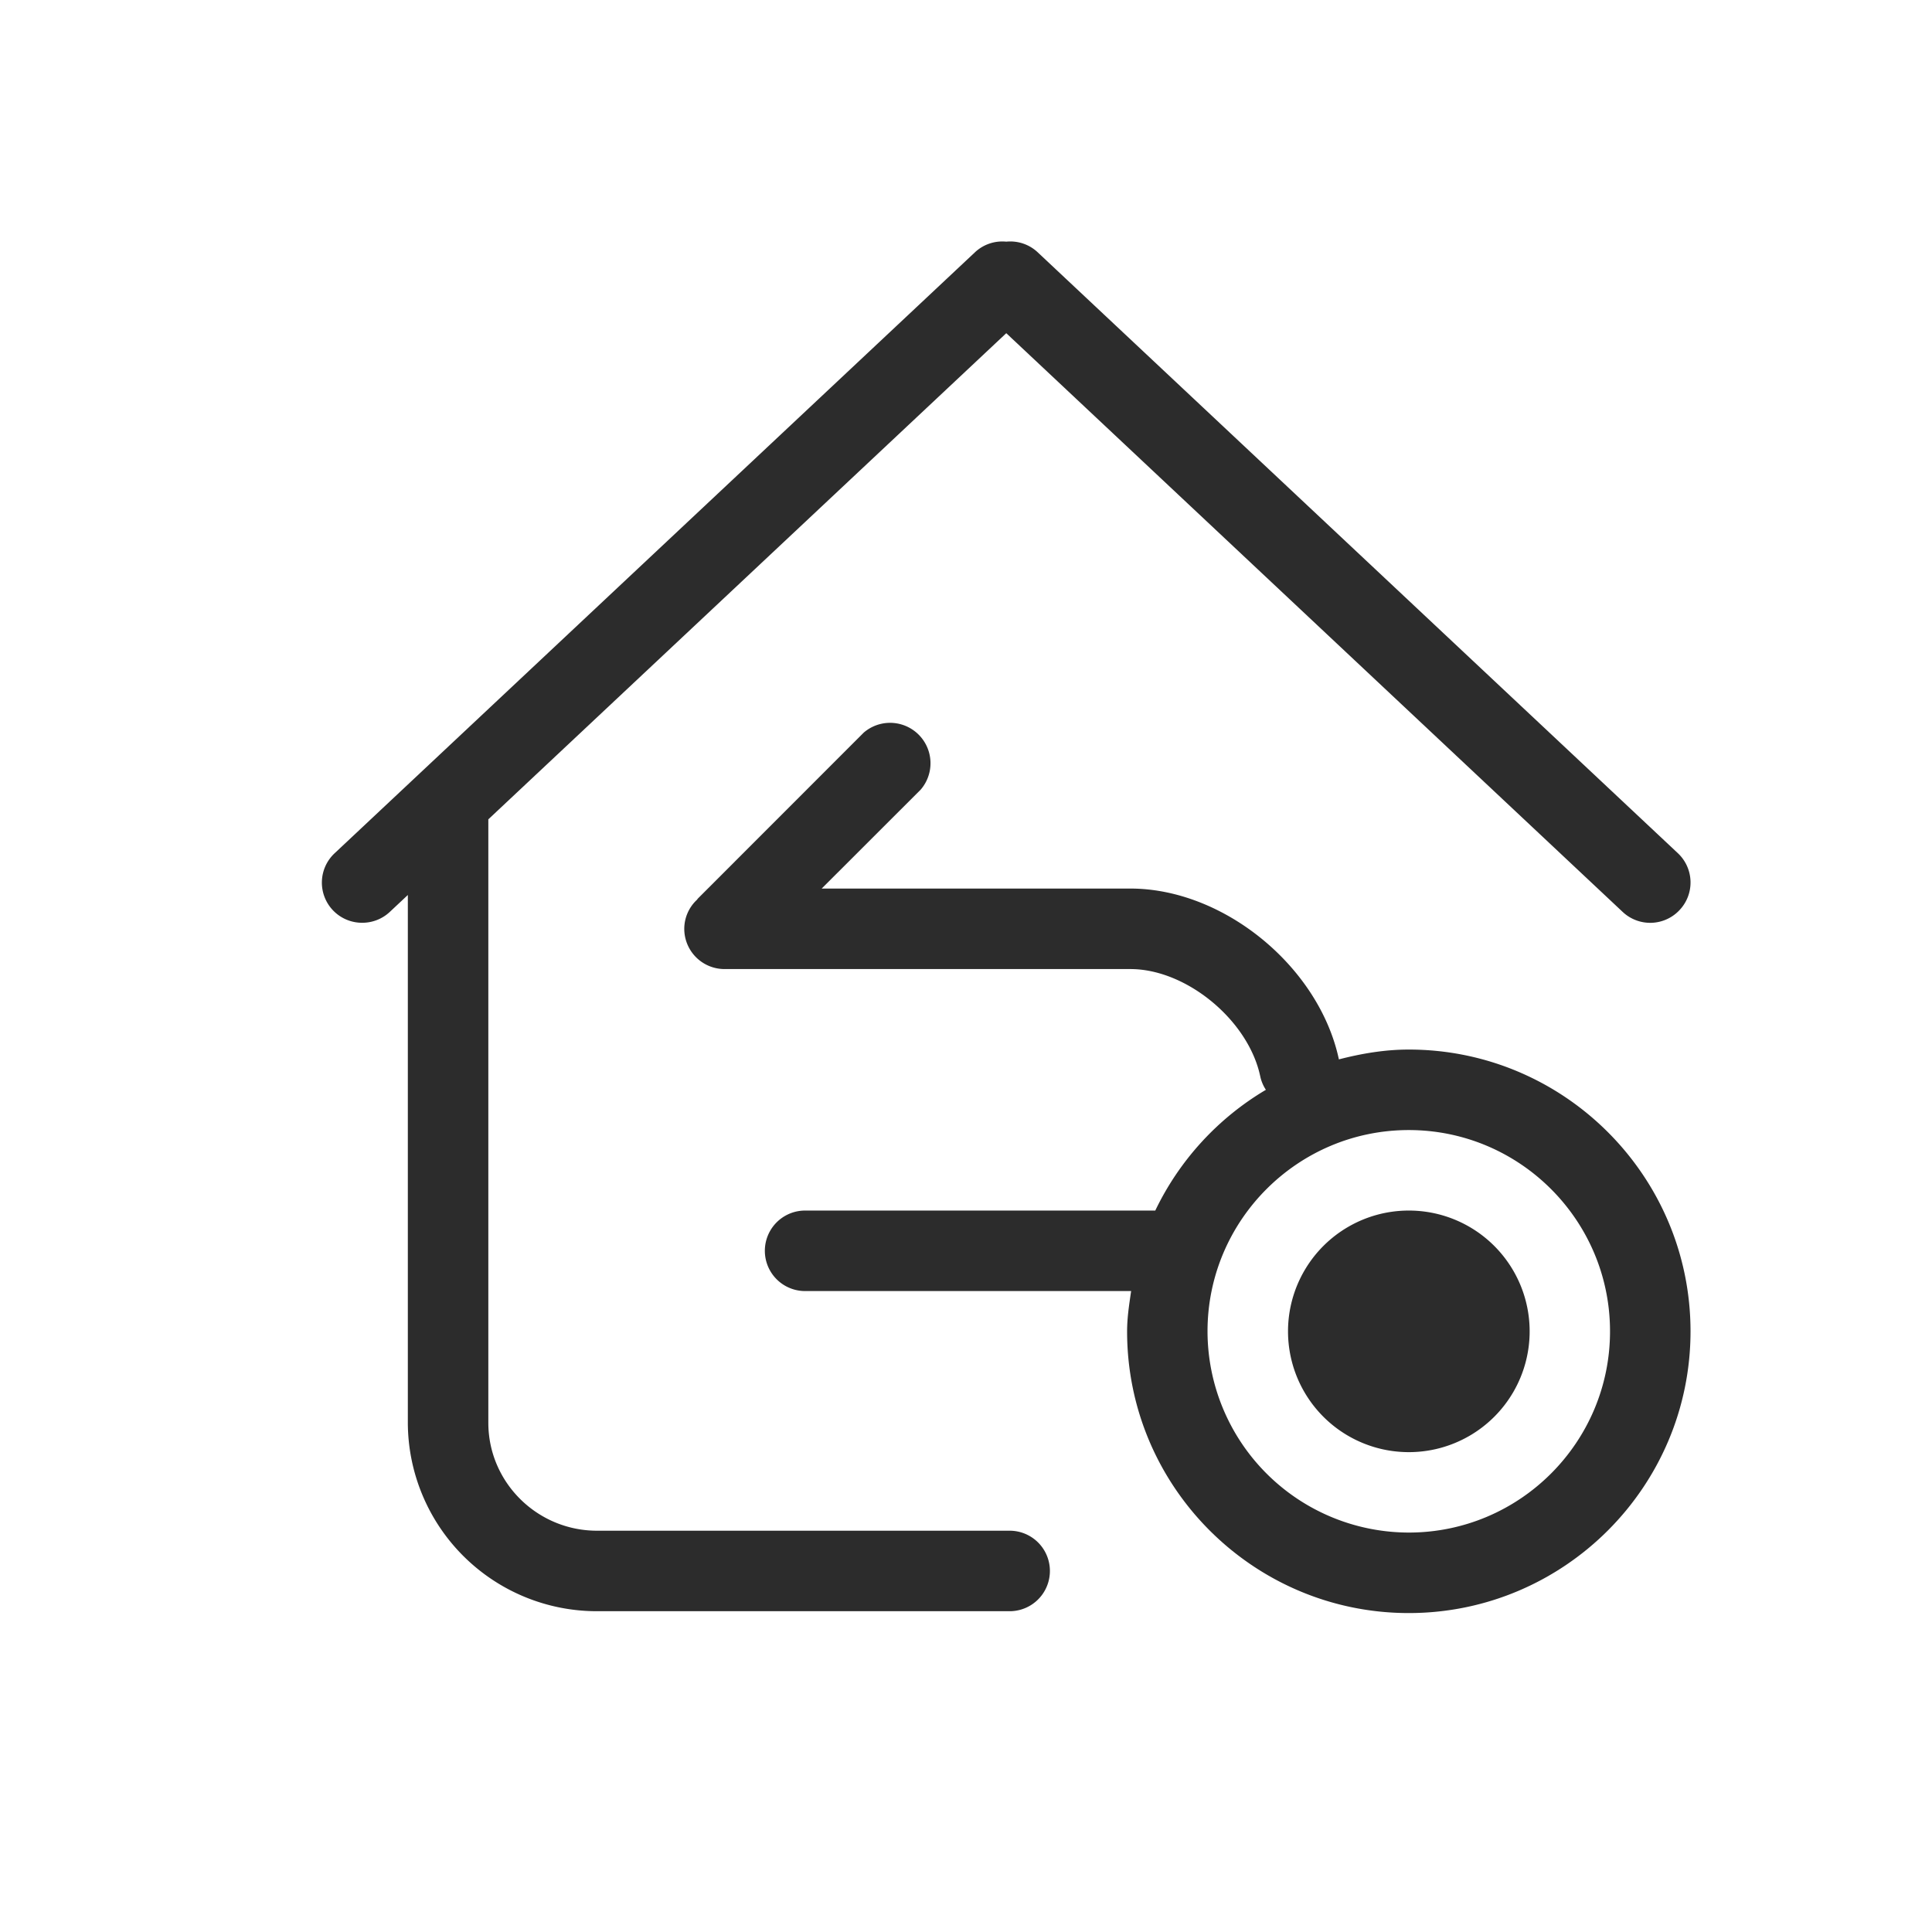
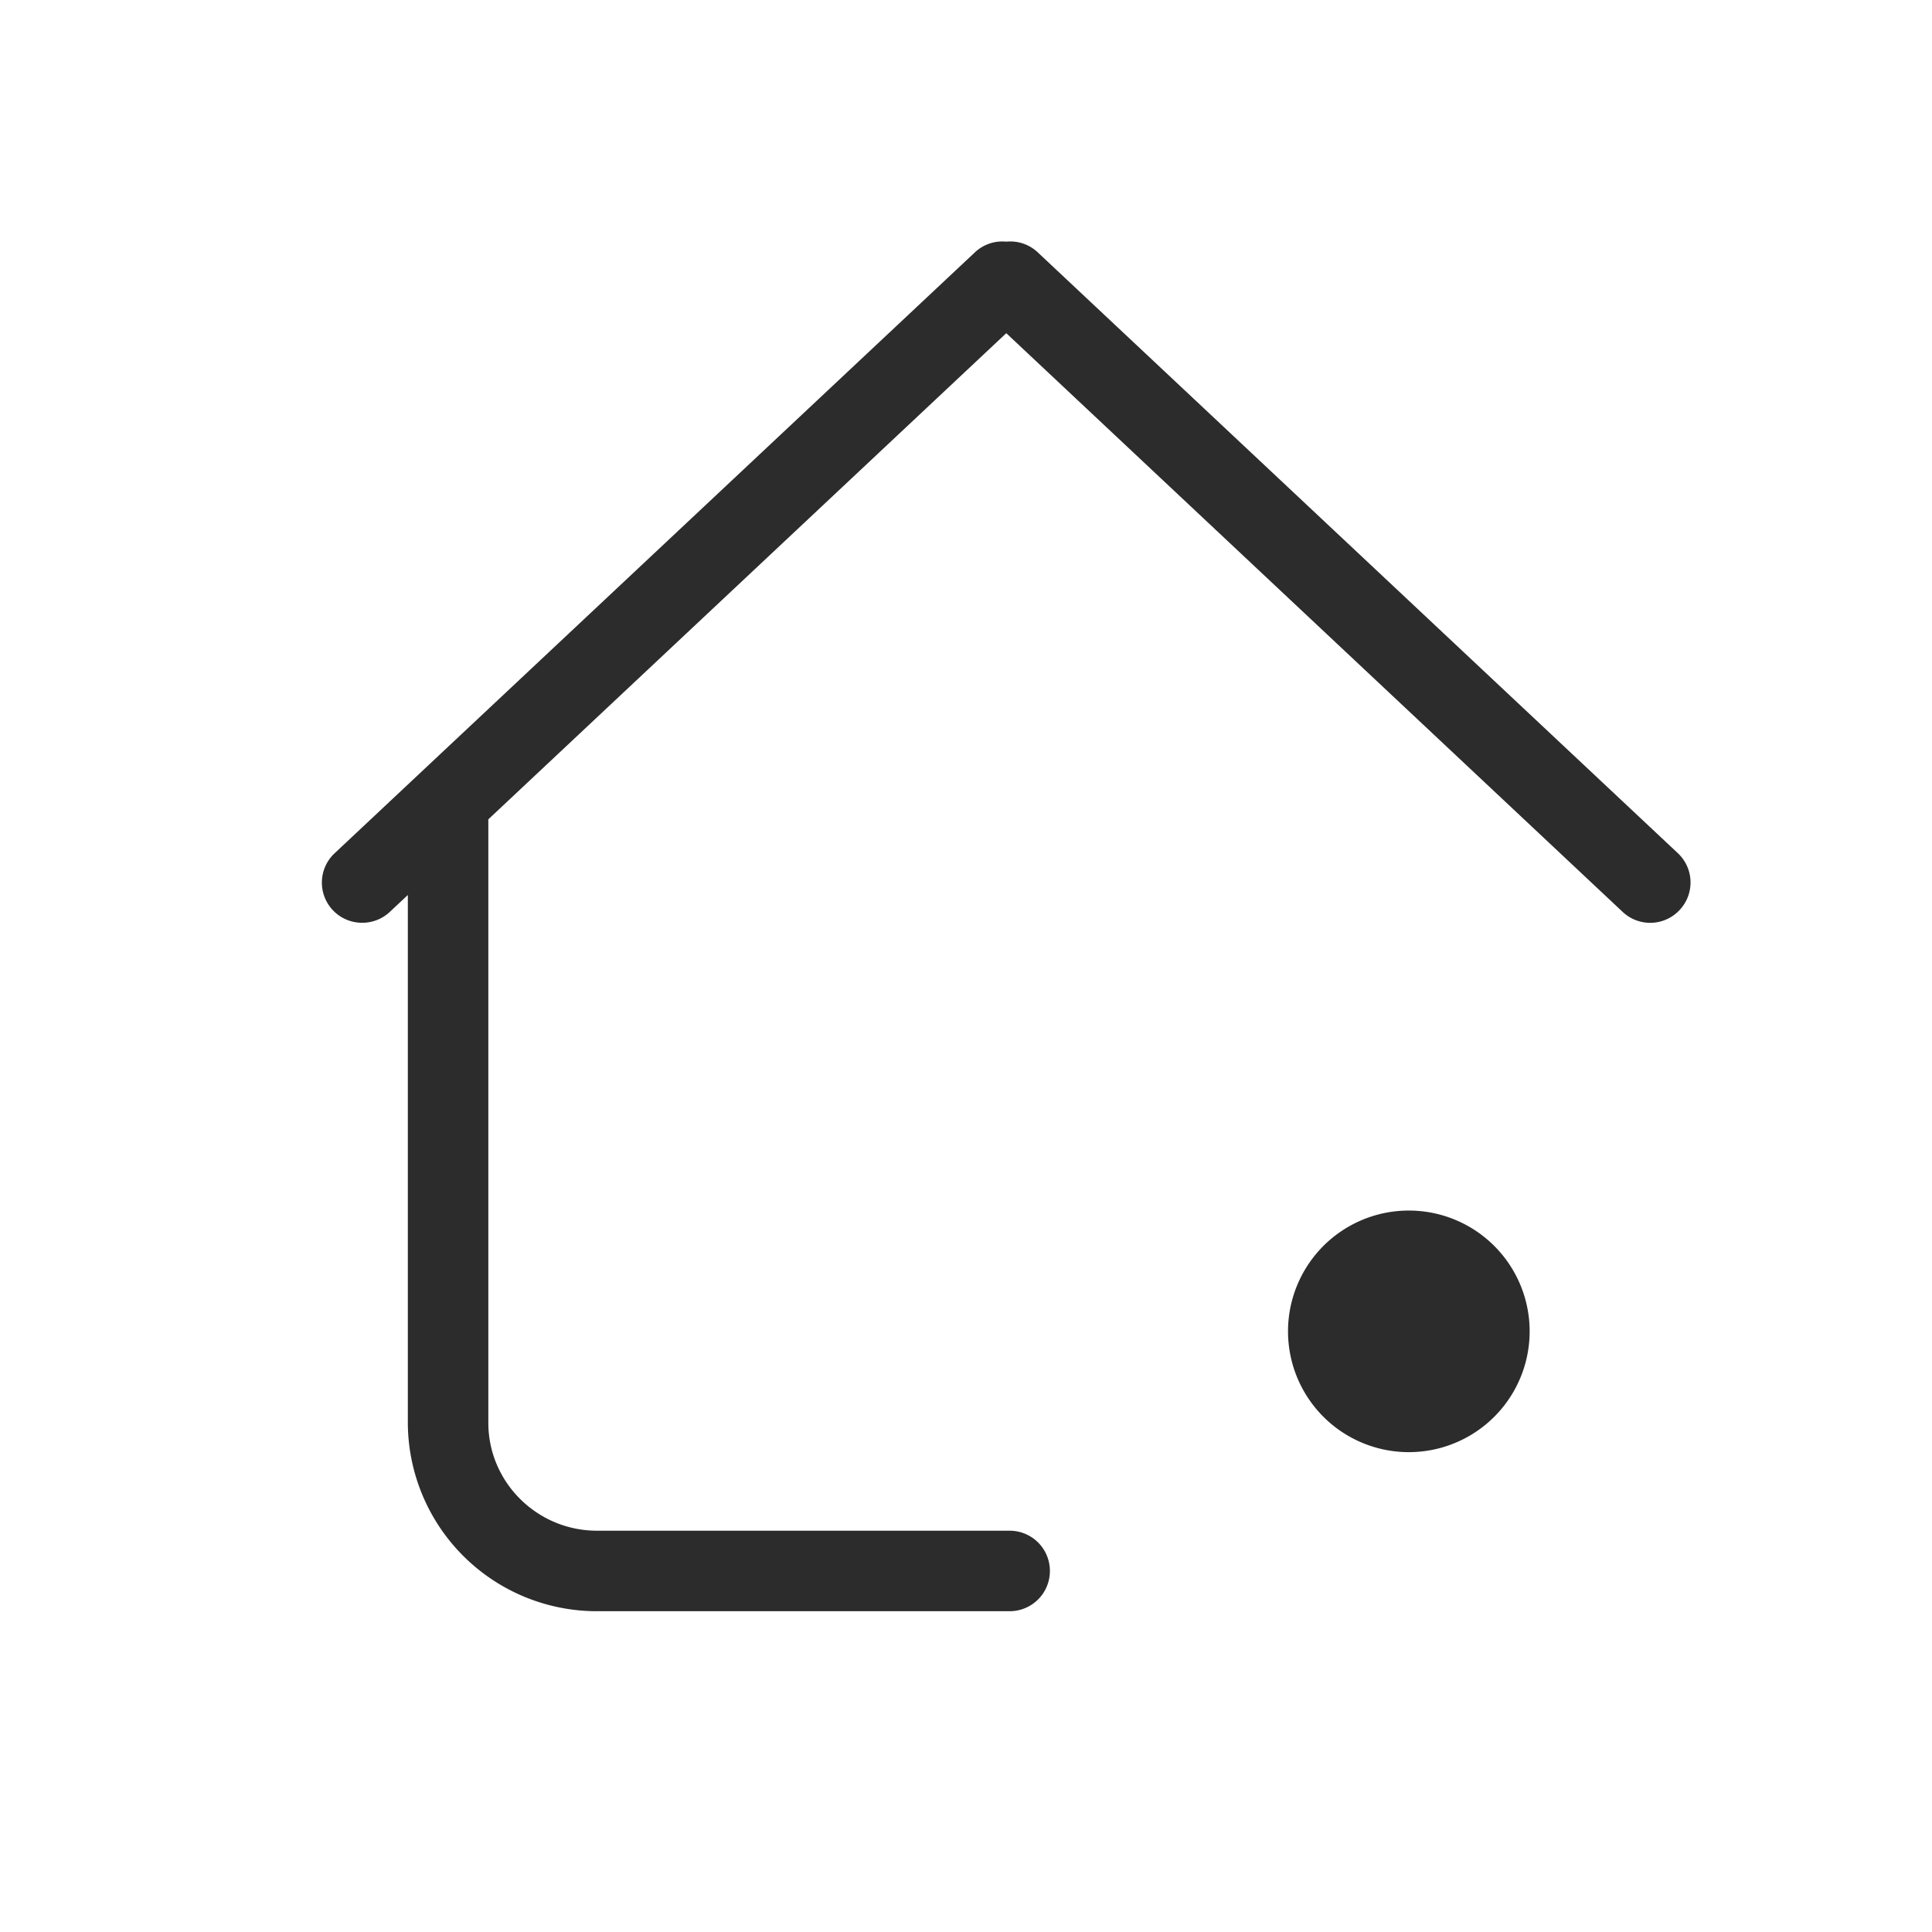
<svg xmlns="http://www.w3.org/2000/svg" t="1686844795096" class="icon" viewBox="0 0 1024 1024" version="1.1" p-id="26793" width="200" height="200">
  <path d="M746.679 641.621a64 64 0 1 0 0.043 128.043 64 64 0 0 0 0-128.043" fill="#2c2c2c" p-id="26794" />
-   <path d="M746.679 812.288A106.795 106.795 0 0 1 640.012 705.621C640.012 646.827 687.842 598.955 746.679 598.955 805.559 598.955 853.346 646.827 853.346 705.621S805.559 812.288 746.679 812.288m0-256c-12.8 0-25.131 2.133-37.035 5.205C699.148 512.384 648.631 470.955 599.138 470.955H435.511l52.48-52.437a21.419 21.419 0 0 0-30.208-30.208L369.804 476.331c-0.128 0.128-0.171 0.341-0.341 0.512A21.077 21.077 0 0 0 362.679 492.288 21.333 21.333 0 0 0 384.012 513.621h215.125c29.696 0 62.549 27.136 68.821 56.875a20.864 20.864 0 0 0 2.987 7.125A149.632 149.632 0 0 0 612.322 641.621h-185.6a21.333 21.333 0 0 0 0 42.667h172.8c-1.024 7.04-2.133 14.037-2.133 21.333C597.346 787.968 664.332 854.955 746.679 854.955S896.012 787.968 896.012 705.621 829.026 556.288 746.679 556.288" fill="#2c2c2c" p-id="26795" />
  <path d="M535.138 811.307H316.428c-31.744 0-57.6-25.685-57.6-57.173V434.261L533.346 176.597l326.741 306.773a21.291 21.291 0 0 0 30.123-1.024 21.291 21.291 0 0 0-0.939-30.165L549.858 133.589A21.205 21.205 0 0 0 533.346 128.085a21.205 21.205 0 0 0-16.512 5.547L177.42 452.181a21.291 21.291 0 0 0 14.592 36.907 21.291 21.291 0 0 0 14.592-5.76l9.557-8.96v279.723a100.181 100.181 0 0 0 100.267 99.883h218.709a21.333 21.333 0 0 0 0-42.667" fill="#2c2c2c" p-id="26796" />
</svg>